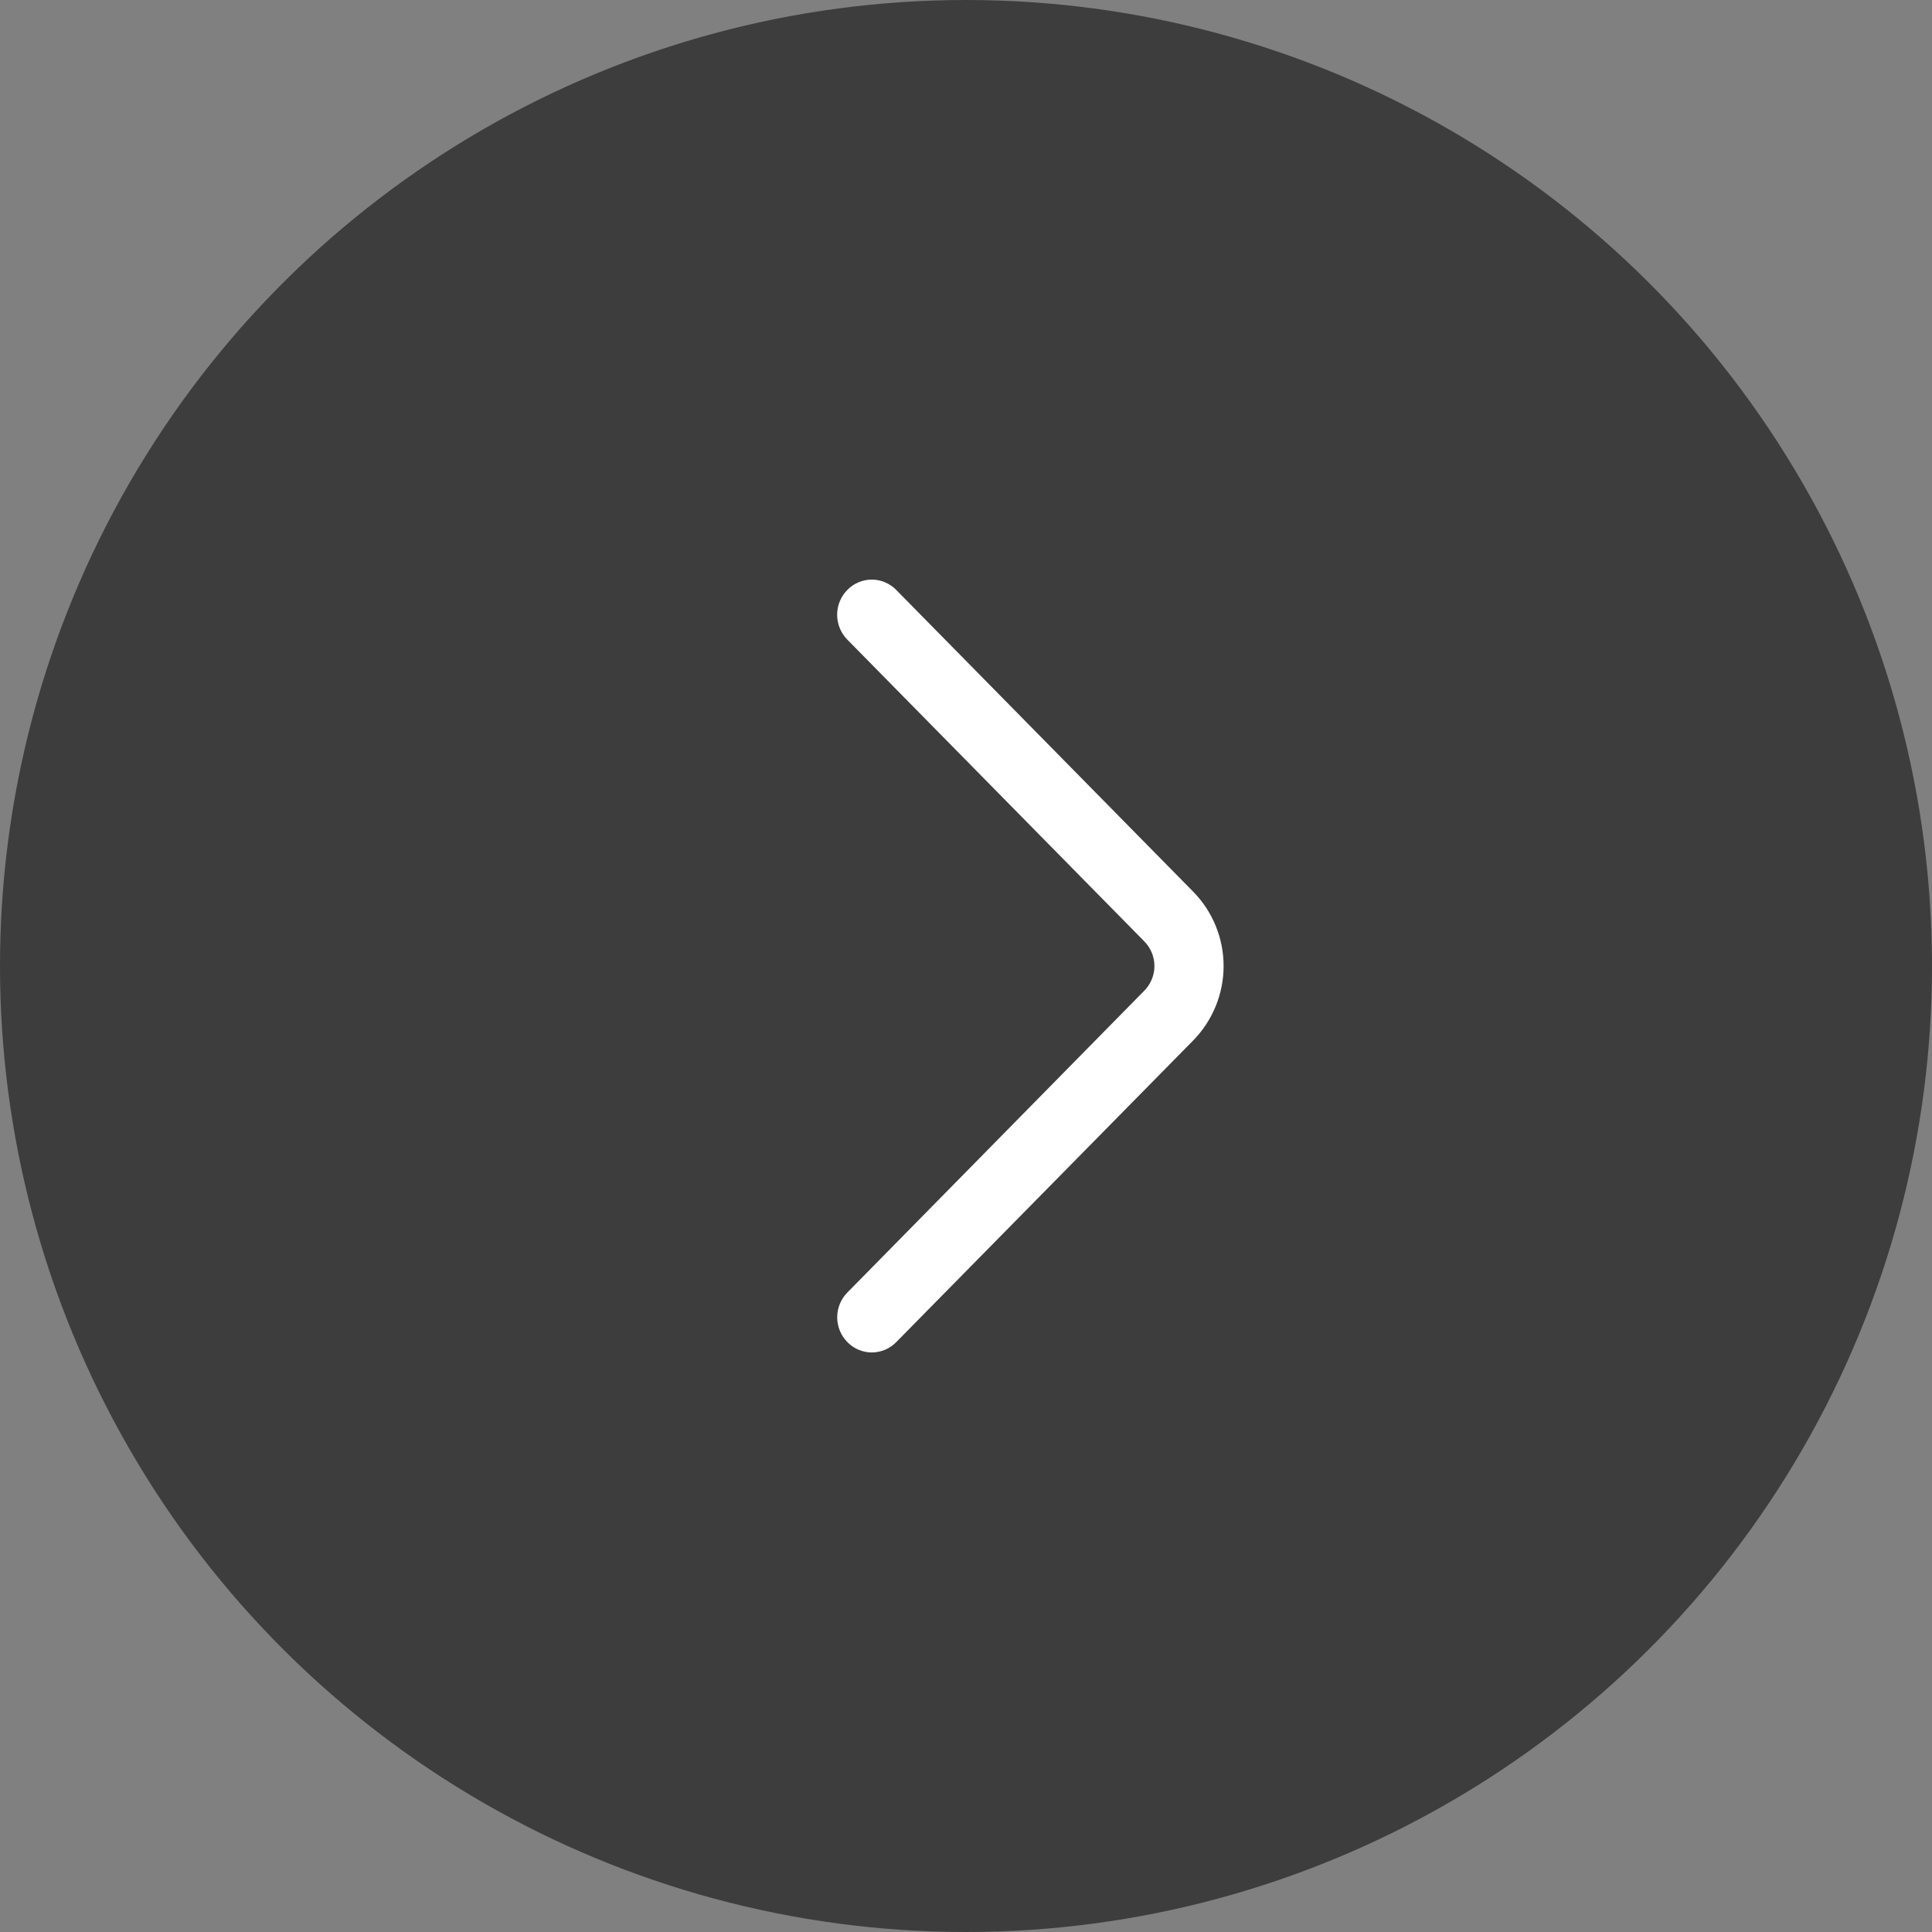
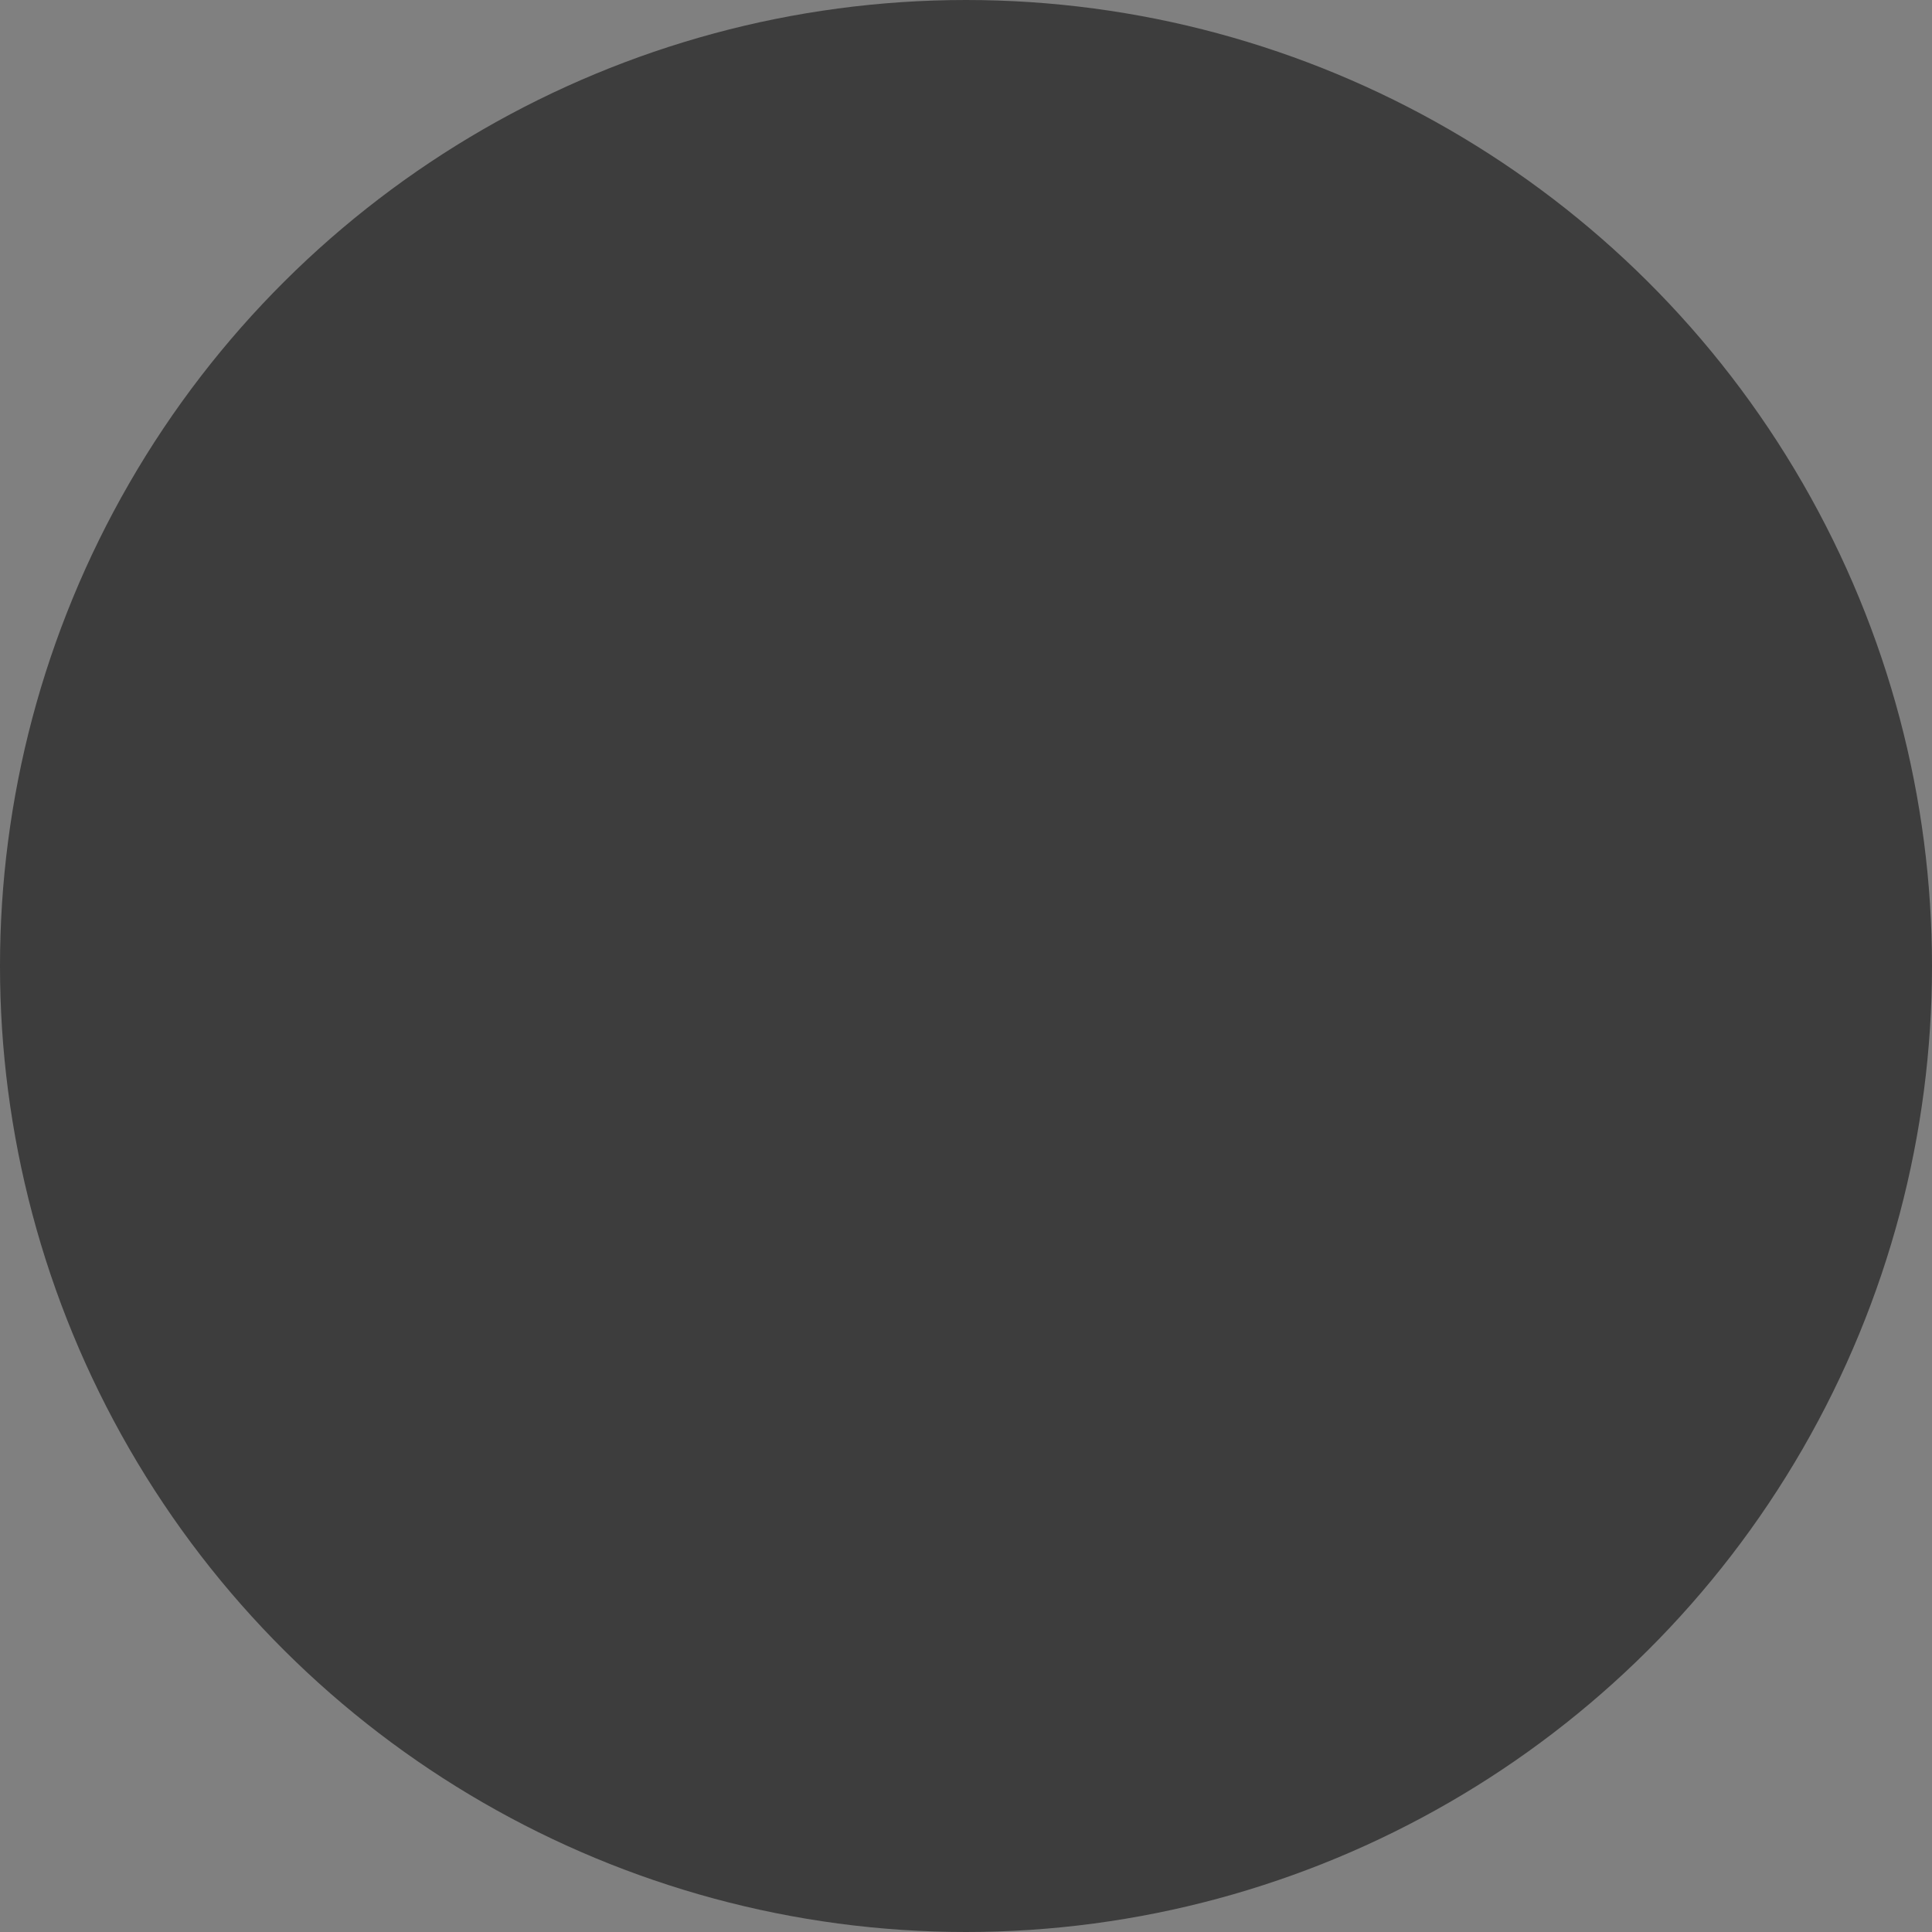
<svg xmlns="http://www.w3.org/2000/svg" width="30" height="30" viewBox="0 0 30 30" fill="none">
  <rect x="0" y="0" width="30" height="30" fill="#808080" stroke="none" />
  <circle cx="15" cy="15" r="15" transform="rotate(-90 15 15)" fill="#3D3D3D" />
-   <path d="M13.157 9.932L17.768 14.617C17.869 14.719 17.926 14.857 17.926 15.001C17.926 15.144 17.869 15.282 17.768 15.384L13.158 20.07C13.057 20.172 13 20.311 13 20.455C13 20.599 13.057 20.738 13.158 20.84C13.207 20.891 13.266 20.931 13.331 20.959C13.397 20.986 13.467 21.001 13.537 21.001C13.608 21.001 13.678 20.986 13.743 20.959C13.809 20.931 13.867 20.891 13.917 20.84L18.527 16.157C18.83 15.848 19 15.433 19 15.001C19 14.568 18.83 14.153 18.527 13.845L13.917 9.161C13.867 9.11 13.808 9.069 13.743 9.042C13.678 9.014 13.608 9 13.537 9C13.466 9 13.396 9.014 13.331 9.042C13.265 9.069 13.206 9.11 13.157 9.161C13.056 9.263 12.999 9.402 12.999 9.546C12.999 9.69 13.056 9.829 13.157 9.932Z" fill="white" />
</svg>